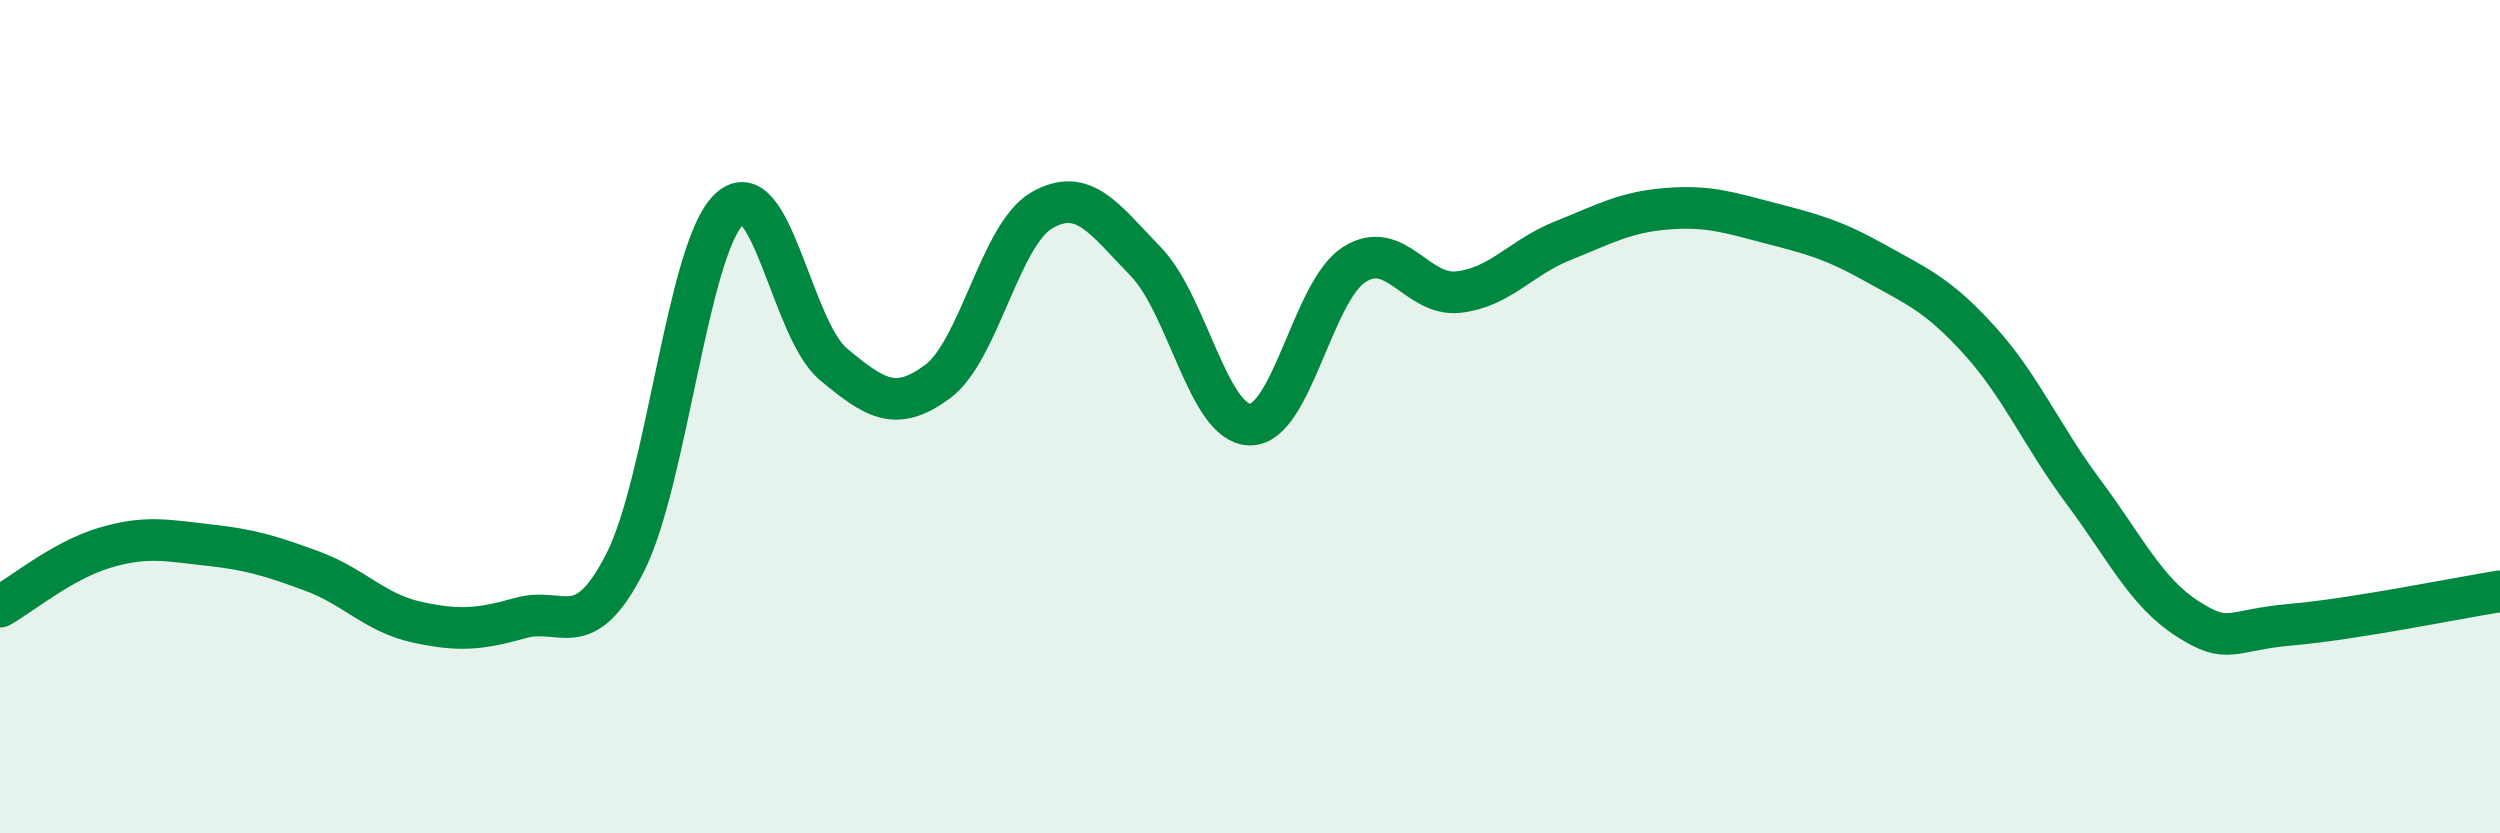
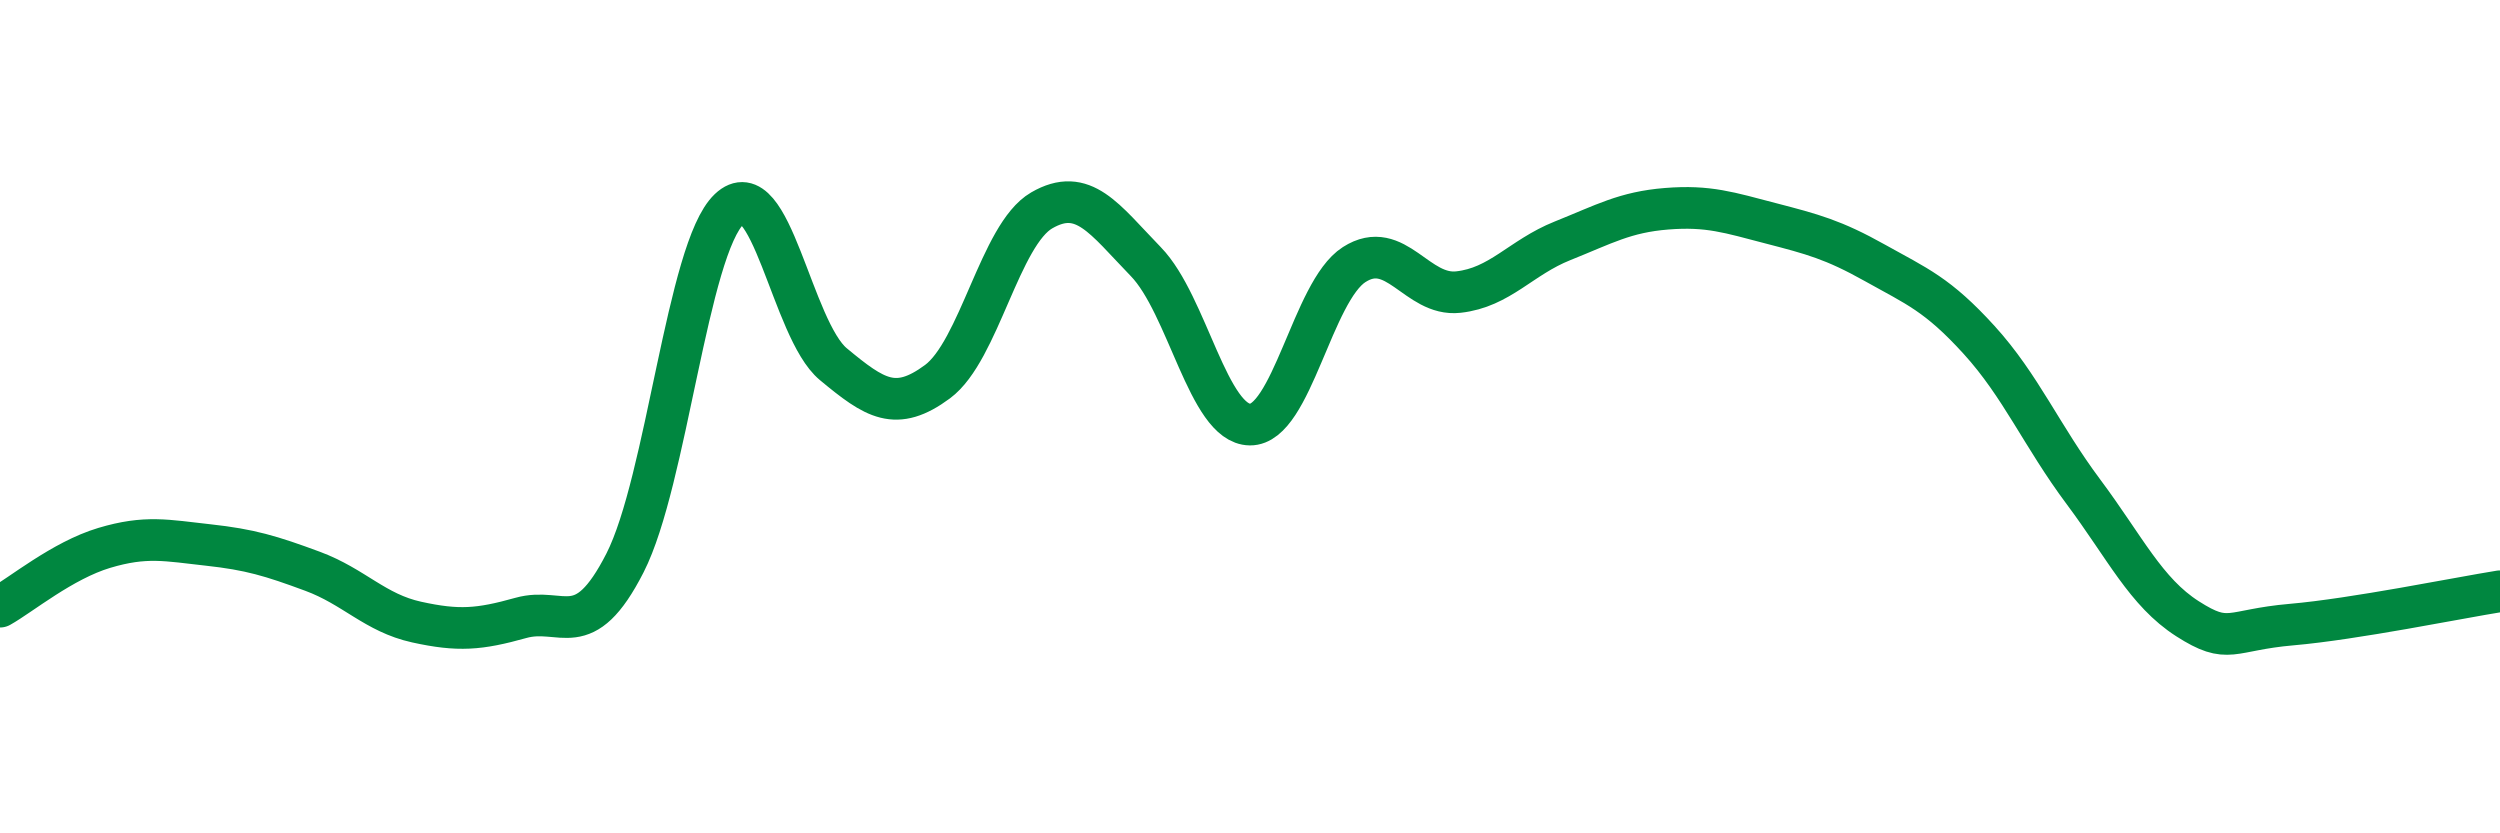
<svg xmlns="http://www.w3.org/2000/svg" width="60" height="20" viewBox="0 0 60 20">
-   <path d="M 0,14.56 C 0.5,14.28 1.5,13.45 2.5,13.15 C 3.5,12.85 4,12.97 5,13.08 C 6,13.19 6.5,13.34 7.5,13.71 C 8.5,14.08 9,14.71 10,14.93 C 11,15.15 11.5,15.11 12.5,14.83 C 13.5,14.55 14,15.47 15,13.51 C 16,11.55 16.5,5.97 17.5,5.02 C 18.5,4.07 19,7.91 20,8.74 C 21,9.57 21.5,9.9 22.5,9.16 C 23.5,8.42 24,5.63 25,5.05 C 26,4.47 26.5,5.25 27.5,6.28 C 28.5,7.31 29,10.18 30,10.19 C 31,10.2 31.5,6.99 32.5,6.35 C 33.5,5.71 34,7.12 35,7.01 C 36,6.9 36.5,6.18 37.5,5.78 C 38.5,5.38 39,5.09 40,5.01 C 41,4.93 41.5,5.1 42.5,5.36 C 43.5,5.62 44,5.75 45,6.31 C 46,6.87 46.5,7.06 47.5,8.16 C 48.5,9.26 49,10.46 50,11.8 C 51,13.14 51.5,14.21 52.5,14.85 C 53.5,15.49 53.5,15.12 55,14.99 C 56.5,14.86 59,14.35 60,14.19L60 20L0 20Z" fill="#008740" opacity="0.1" stroke-linecap="round" stroke-linejoin="round" />
  <path d="M 0,14.56 C 0.5,14.28 1.5,13.45 2.5,13.15 C 3.5,12.85 4,12.97 5,13.08 C 6,13.19 6.5,13.34 7.5,13.71 C 8.5,14.08 9,14.71 10,14.93 C 11,15.15 11.5,15.11 12.5,14.83 C 13.5,14.55 14,15.47 15,13.51 C 16,11.55 16.5,5.97 17.5,5.02 C 18.5,4.07 19,7.91 20,8.74 C 21,9.57 21.5,9.9 22.5,9.16 C 23.5,8.42 24,5.63 25,5.05 C 26,4.47 26.5,5.25 27.5,6.28 C 28.5,7.31 29,10.18 30,10.19 C 31,10.2 31.5,6.99 32.5,6.35 C 33.5,5.71 34,7.12 35,7.01 C 36,6.9 36.5,6.18 37.5,5.78 C 38.5,5.38 39,5.09 40,5.01 C 41,4.93 41.5,5.1 42.5,5.36 C 43.5,5.62 44,5.75 45,6.31 C 46,6.87 46.5,7.06 47.5,8.16 C 48.5,9.26 49,10.46 50,11.8 C 51,13.14 51.5,14.21 52.5,14.85 C 53.5,15.49 53.5,15.12 55,14.99 C 56.5,14.86 59,14.35 60,14.19" stroke="#008740" stroke-width="1" fill="none" stroke-linecap="round" stroke-linejoin="round" />
</svg>